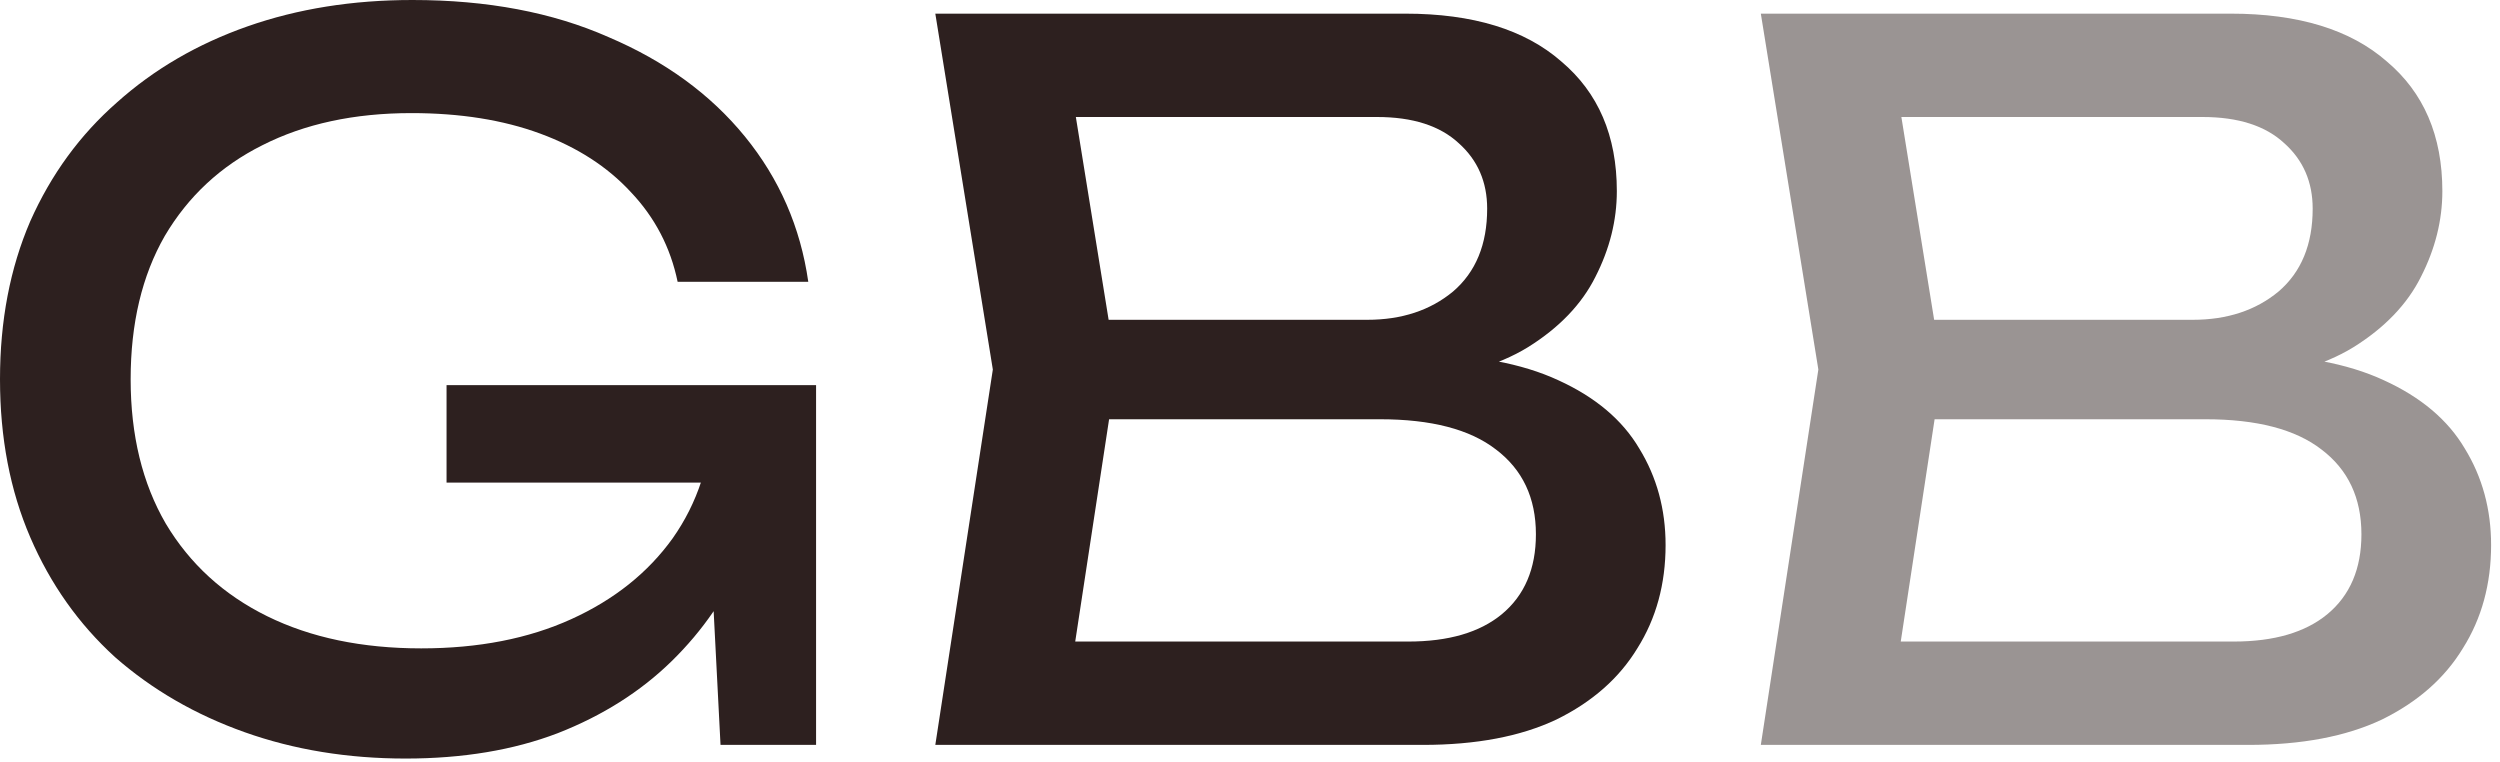
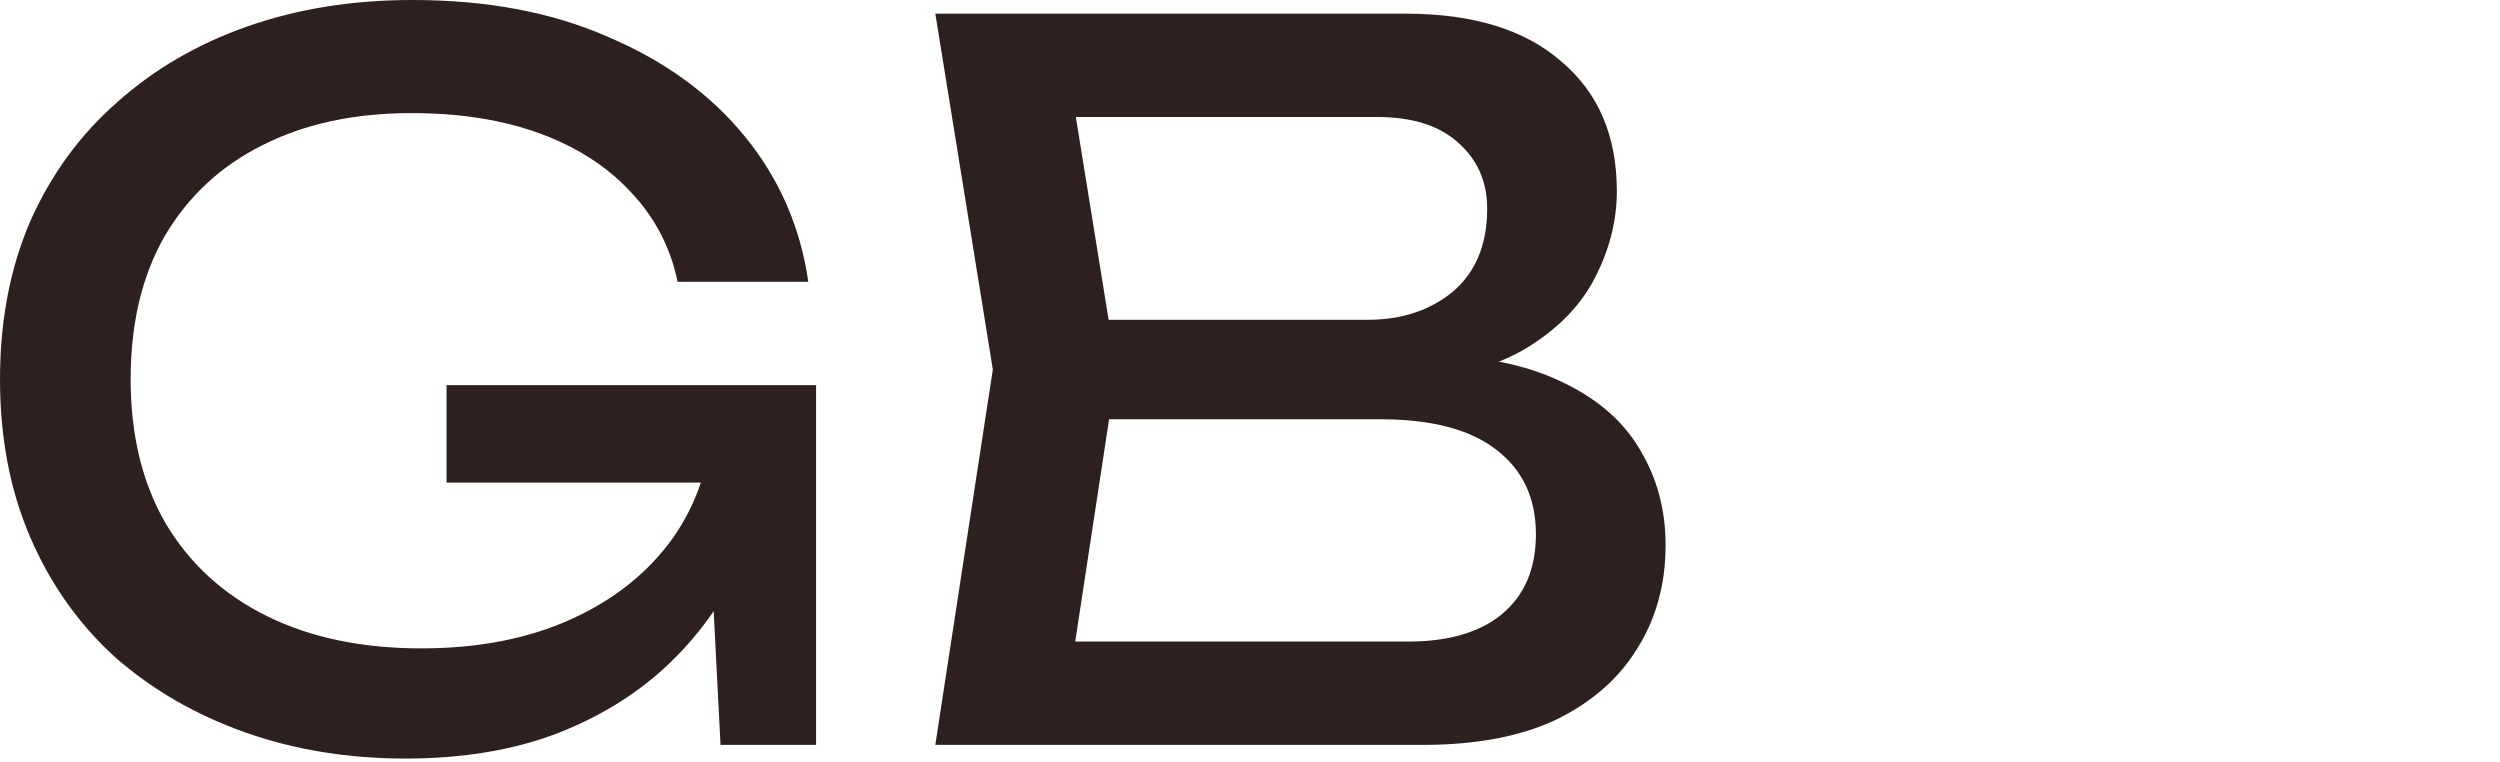
<svg xmlns="http://www.w3.org/2000/svg" width="200" height="61" viewBox="0 0 200 61" fill="none">
  <path d="M61.62 34.164C61.568 37.804 60.866 41.236 59.514 44.46C58.162 47.632 56.238 50.44 53.742 52.884C51.246 55.328 48.204 57.252 44.616 58.656C41.08 60.008 37.024 60.684 32.448 60.684C27.82 60.684 23.53 59.982 19.578 58.578C15.626 57.174 12.168 55.172 9.204 52.572C6.292 49.92 4.03 46.722 2.418 42.978C0.806 39.234 0 35.022 0 30.342C0 25.662 0.806 21.45 2.418 17.706C4.082 13.962 6.396 10.79 9.36 8.19C12.324 5.538 15.808 3.51 19.812 2.106C23.816 0.702 28.21 0 32.994 0C38.974 0 44.2 0.988 48.672 2.964C53.196 4.888 56.836 7.54 59.592 10.92C62.348 14.3 64.038 18.174 64.662 22.542H54.21C53.638 19.786 52.39 17.394 50.466 15.366C48.594 13.338 46.176 11.778 43.212 10.686C40.248 9.594 36.816 9.048 32.916 9.048C28.34 9.048 24.362 9.906 20.982 11.622C17.654 13.286 15.054 15.704 13.182 18.876C11.362 22.048 10.452 25.87 10.452 30.342C10.452 34.814 11.388 38.662 13.26 41.886C15.184 45.11 17.888 47.58 21.372 49.296C24.856 51.012 28.964 51.87 33.696 51.87C38.272 51.87 42.276 51.09 45.708 49.53C49.14 47.97 51.844 45.812 53.82 43.056C55.796 40.248 56.862 36.998 57.018 33.306L61.62 34.164ZM35.724 38.61V30.81H65.286V59.592H57.642L56.394 35.334L58.812 38.61H35.724Z" fill="#2D201F" />
  <path d="M112.343 30.576L113.357 28.314C117.985 28.366 121.755 29.068 124.667 30.42C127.631 31.772 129.789 33.592 131.141 35.88C132.545 38.168 133.247 40.742 133.247 43.602C133.247 46.722 132.493 49.478 130.985 51.87C129.529 54.262 127.371 56.16 124.511 57.564C121.651 58.916 118.089 59.592 113.825 59.592H74.825L79.427 29.562L74.825 1.092H112.421C117.829 1.092 121.989 2.366 124.901 4.914C127.865 7.41 129.347 10.868 129.347 15.288C129.347 17.628 128.775 19.916 127.631 22.152C126.539 24.336 124.745 26.208 122.249 27.768C119.805 29.276 116.503 30.212 112.343 30.576ZM85.198 56.706L81.221 51.324H112.655C115.879 51.324 118.375 50.596 120.143 49.14C121.963 47.632 122.873 45.5 122.873 42.744C122.873 39.832 121.807 37.57 119.675 35.958C117.595 34.346 114.501 33.54 110.393 33.54H85.043V25.584H109.379C112.135 25.584 114.423 24.83 116.243 23.322C118.063 21.762 118.973 19.552 118.973 16.692C118.973 14.56 118.219 12.818 116.711 11.466C115.203 10.062 113.019 9.36 110.159 9.36H81.221L85.198 3.978L89.333 29.562L85.198 56.706Z" fill="#2D201F" />
-   <path d="M178.384 30.576L179.398 28.314C184.026 28.366 187.796 29.068 190.708 30.42C193.672 31.772 195.83 33.592 197.182 35.88C198.586 38.168 199.288 40.742 199.288 43.602C199.288 46.722 198.534 49.478 197.026 51.87C195.57 54.262 193.412 56.16 190.552 57.564C187.692 58.916 184.13 59.592 179.866 59.592H140.866L145.468 29.562L140.866 1.092H178.462C183.87 1.092 188.03 2.366 190.942 4.914C193.906 7.41 195.388 10.868 195.388 15.288C195.388 17.628 194.816 19.916 193.672 22.152C192.58 24.336 190.786 26.208 188.29 27.768C185.846 29.276 182.544 30.212 178.384 30.576ZM151.24 56.706L147.262 51.324H178.696C181.92 51.324 184.416 50.596 186.184 49.14C188.004 47.632 188.914 45.5 188.914 42.744C188.914 39.832 187.848 37.57 185.716 35.958C183.636 34.346 180.542 33.54 176.434 33.54H151.084V25.584H175.42C178.176 25.584 180.464 24.83 182.284 23.322C184.104 21.762 185.014 19.552 185.014 16.692C185.014 14.56 184.26 12.818 182.752 11.466C181.244 10.062 179.06 9.36 176.2 9.36H147.262L151.24 3.978L155.374 29.562L151.24 56.706Z" fill="#2D201F" fill-opacity="0.48" />
</svg>